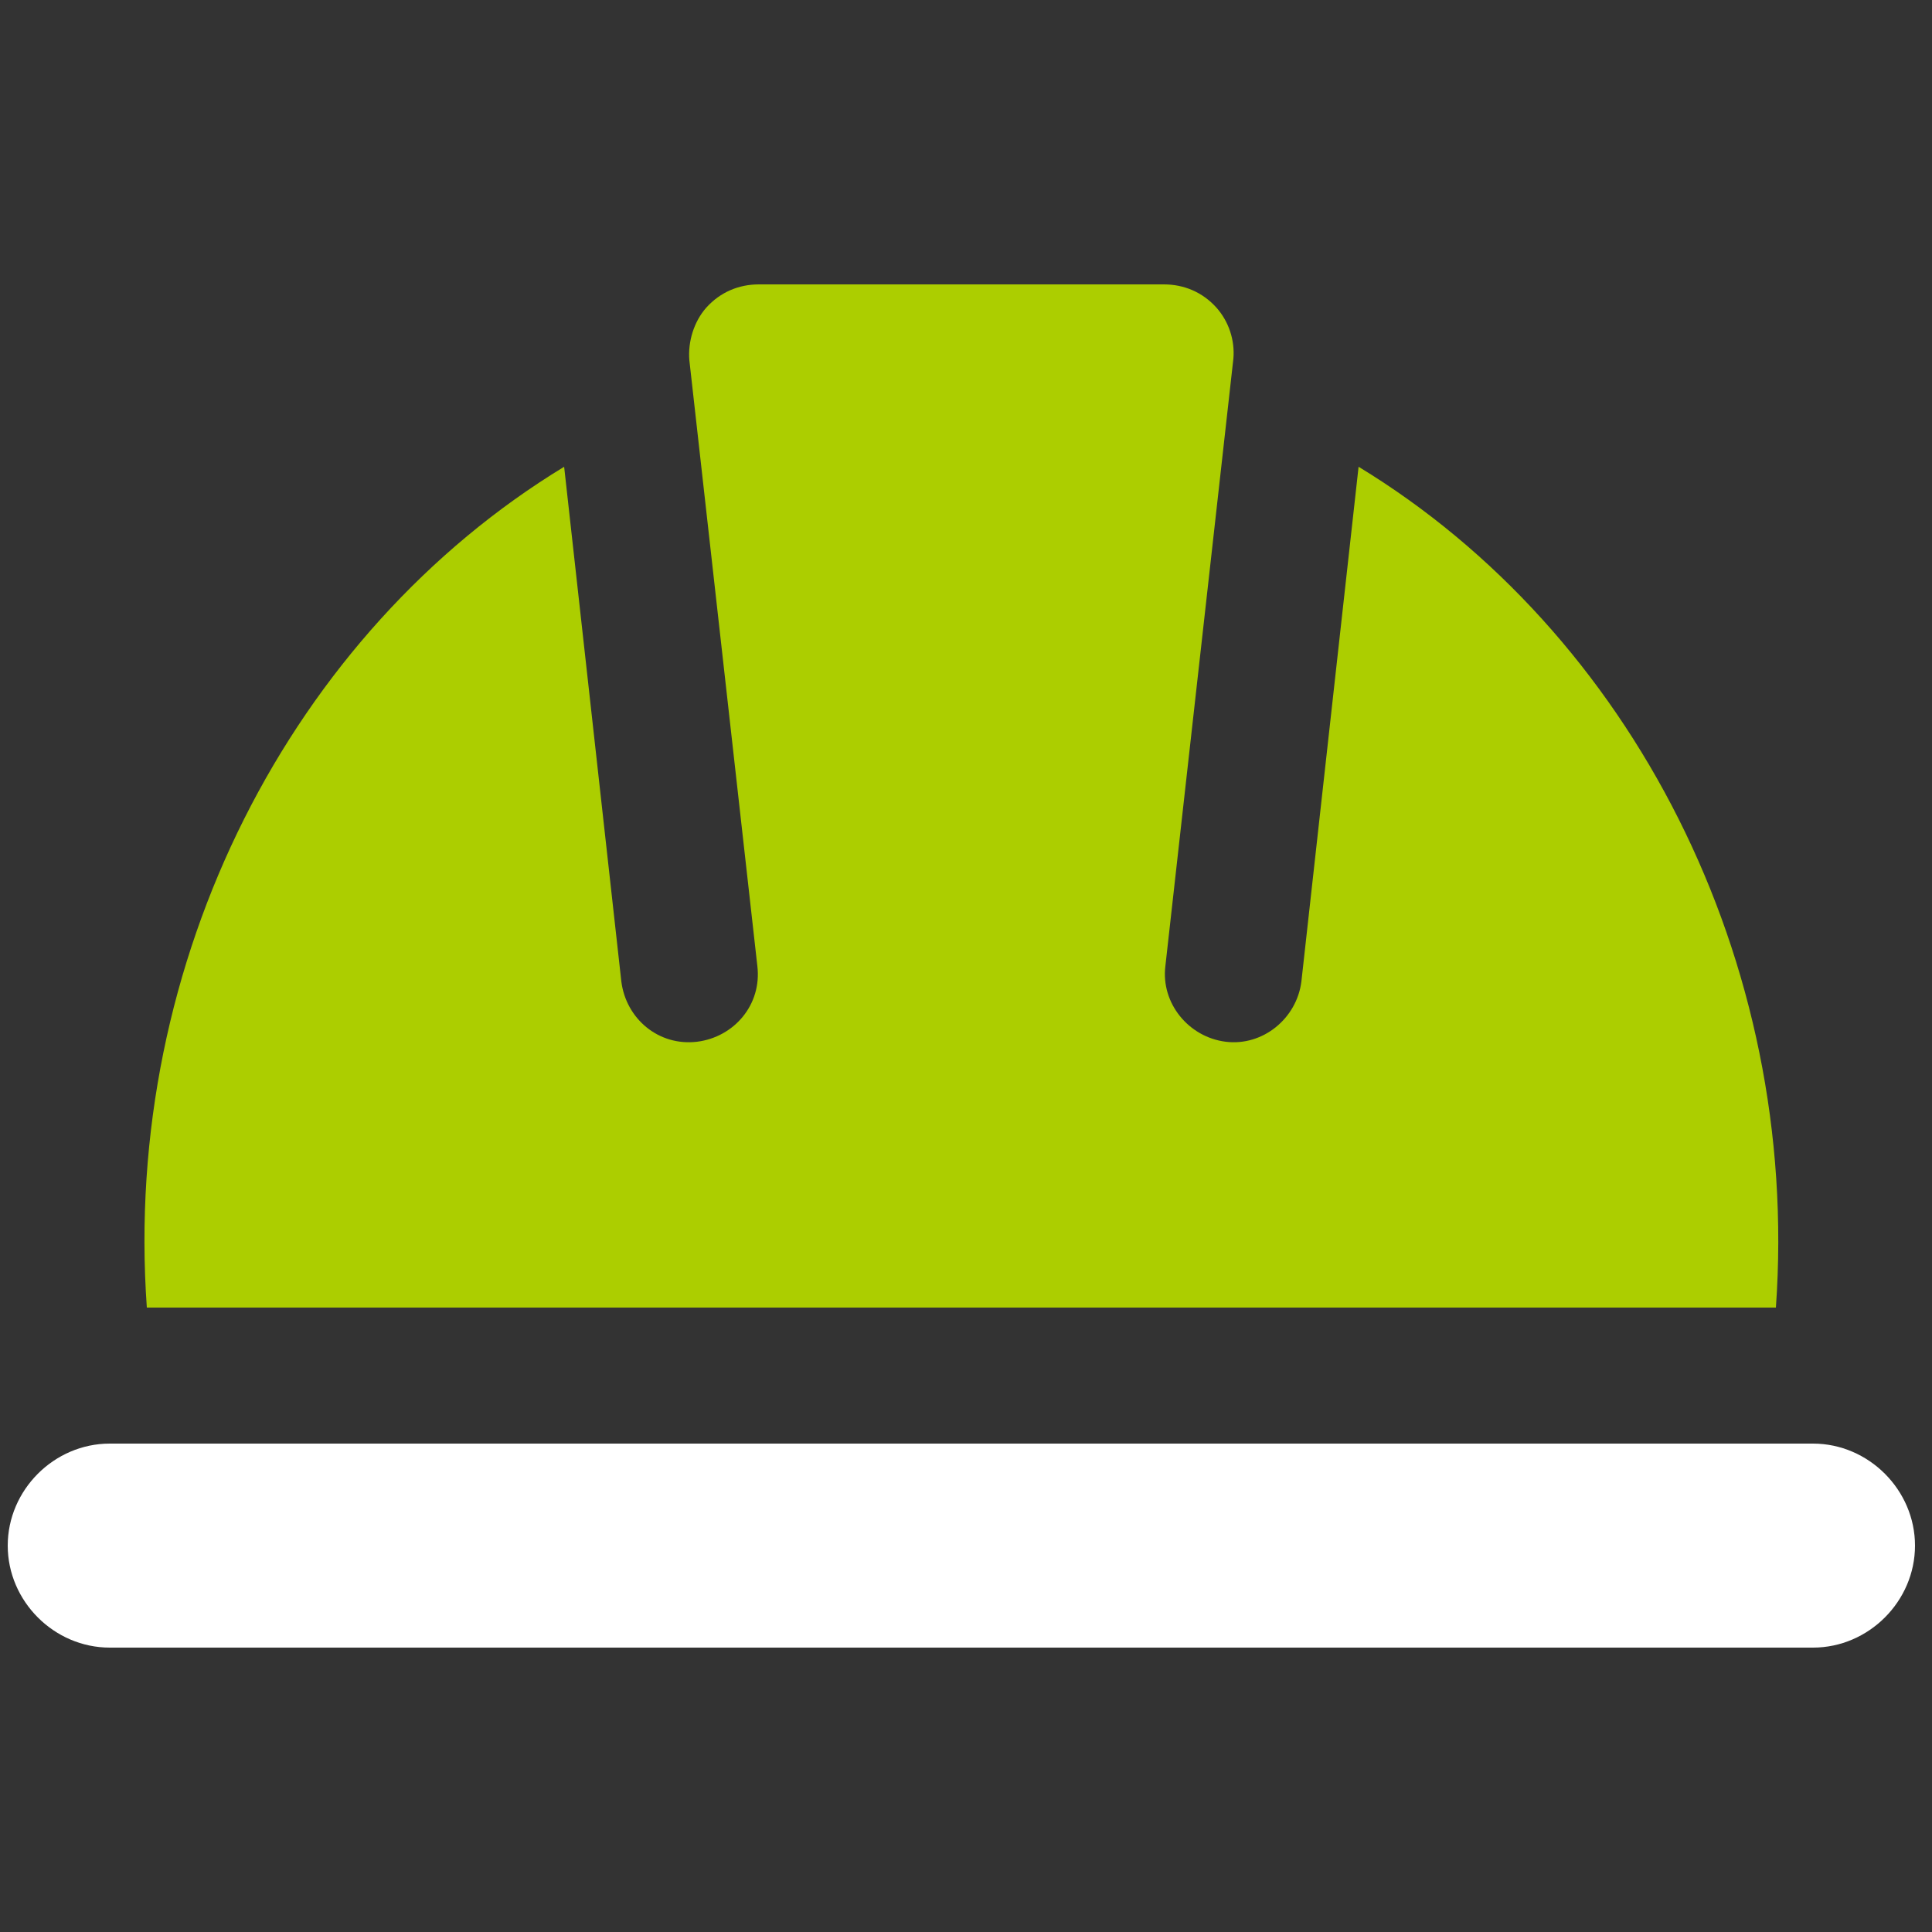
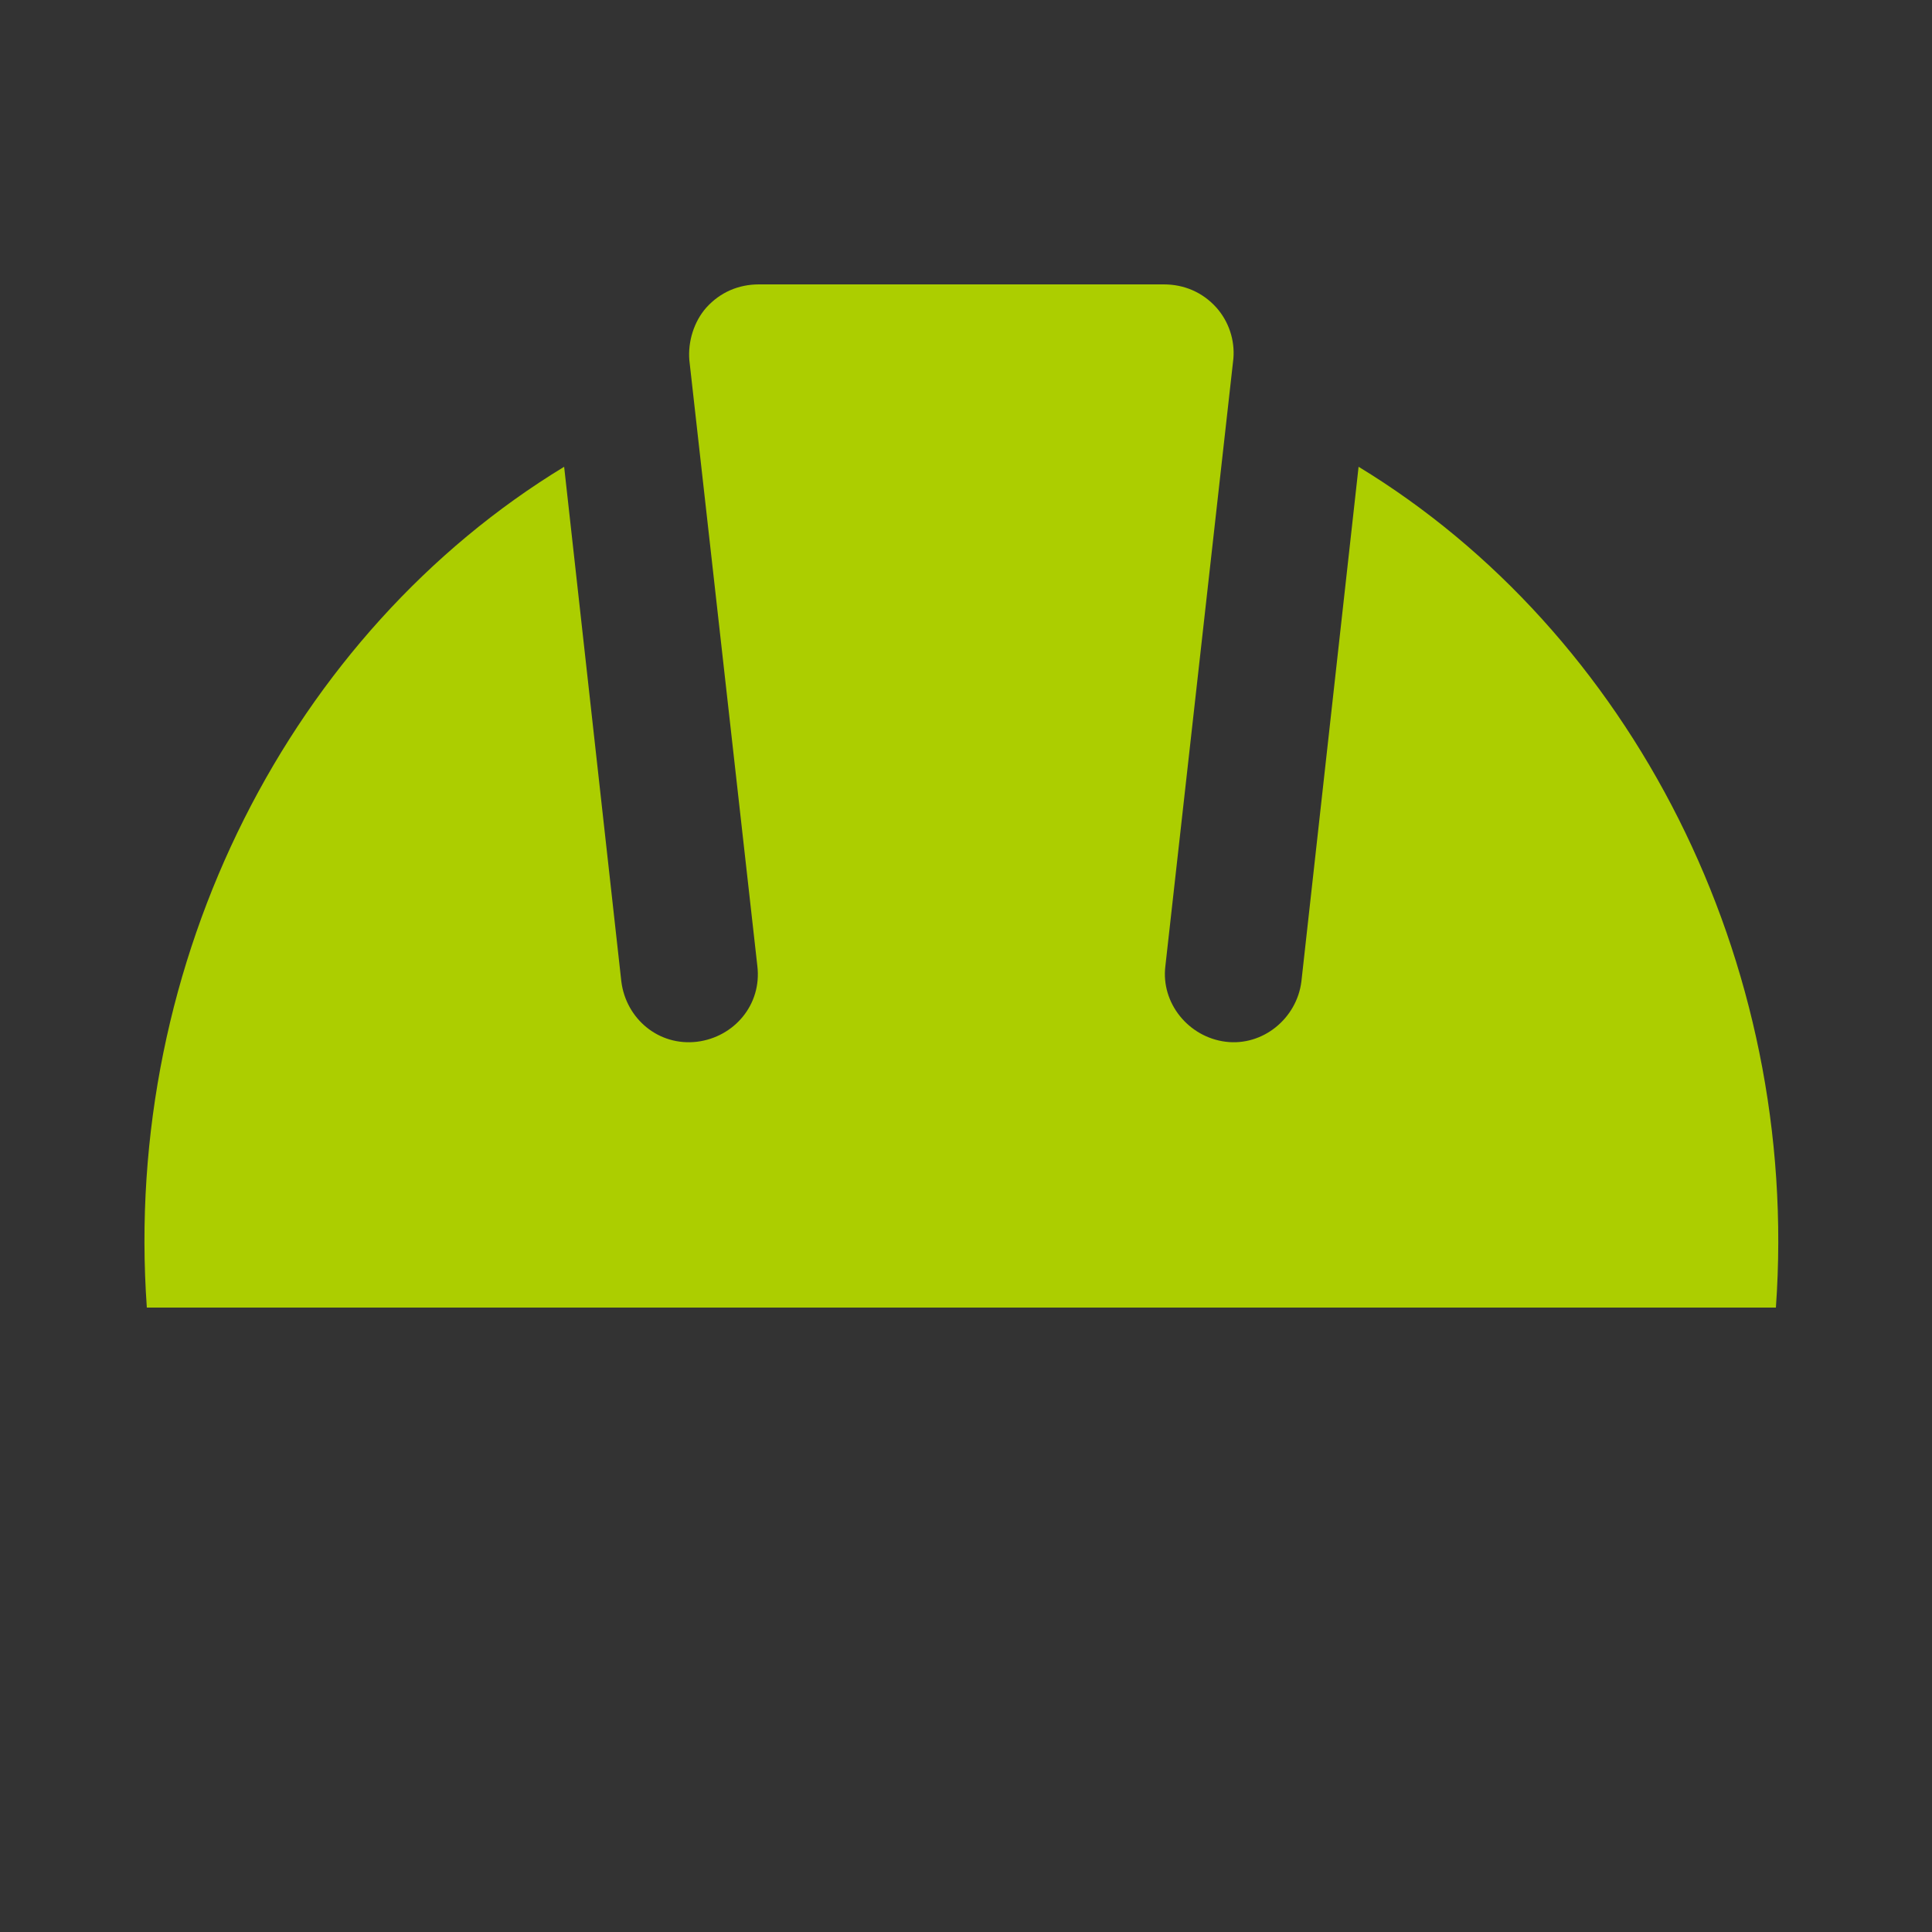
<svg xmlns="http://www.w3.org/2000/svg" version="1.1" id="Layer_1" x="0px" y="0px" viewBox="0 0 125 125" style="enable-background:new 0 0 125 125;" xml:space="preserve">
  <rect x="0" y="0" width="125" height="125" fill="#333333" stroke="none" />
  <style type="text/css">
	.st0{fill:#ACCE00;}
	.st1{fill:#FFFFFF;}
</style>
  <path class="st0" d="M114.9,84.6H9.5c-1.6-22.5,9.4-43.7,27-54.4l3.7,33.3c0.3,2.4,2.4,4.2,4.9,3.9c2.4-0.3,4.2-2.4,3.9-4.9  l-4.4-39.2c-0.1-1.2,0.3-2.5,1.1-3.4c0.9-1,2.1-1.5,3.4-1.5h26.2c1.3,0,2.5,0.5,3.4,1.5c0.8,0.9,1.2,2.1,1.1,3.3l-4.4,39.3  c-0.3,2.4,1.5,4.6,3.9,4.9c2.4,0.3,4.6-1.5,4.9-3.9l3.7-33.3C105.5,40.9,116.5,62.1,114.9,84.6z" />
-   <path class="st1" d="M123.9,100c0,3.6-3,6.6-6.6,6.6H7.1c-3.6,0-6.6-3-6.6-6.6c0-3.6,3-6.6,6.6-6.6h110.2  C120.9,93.4,123.9,96.4,123.9,100z" />
</svg>